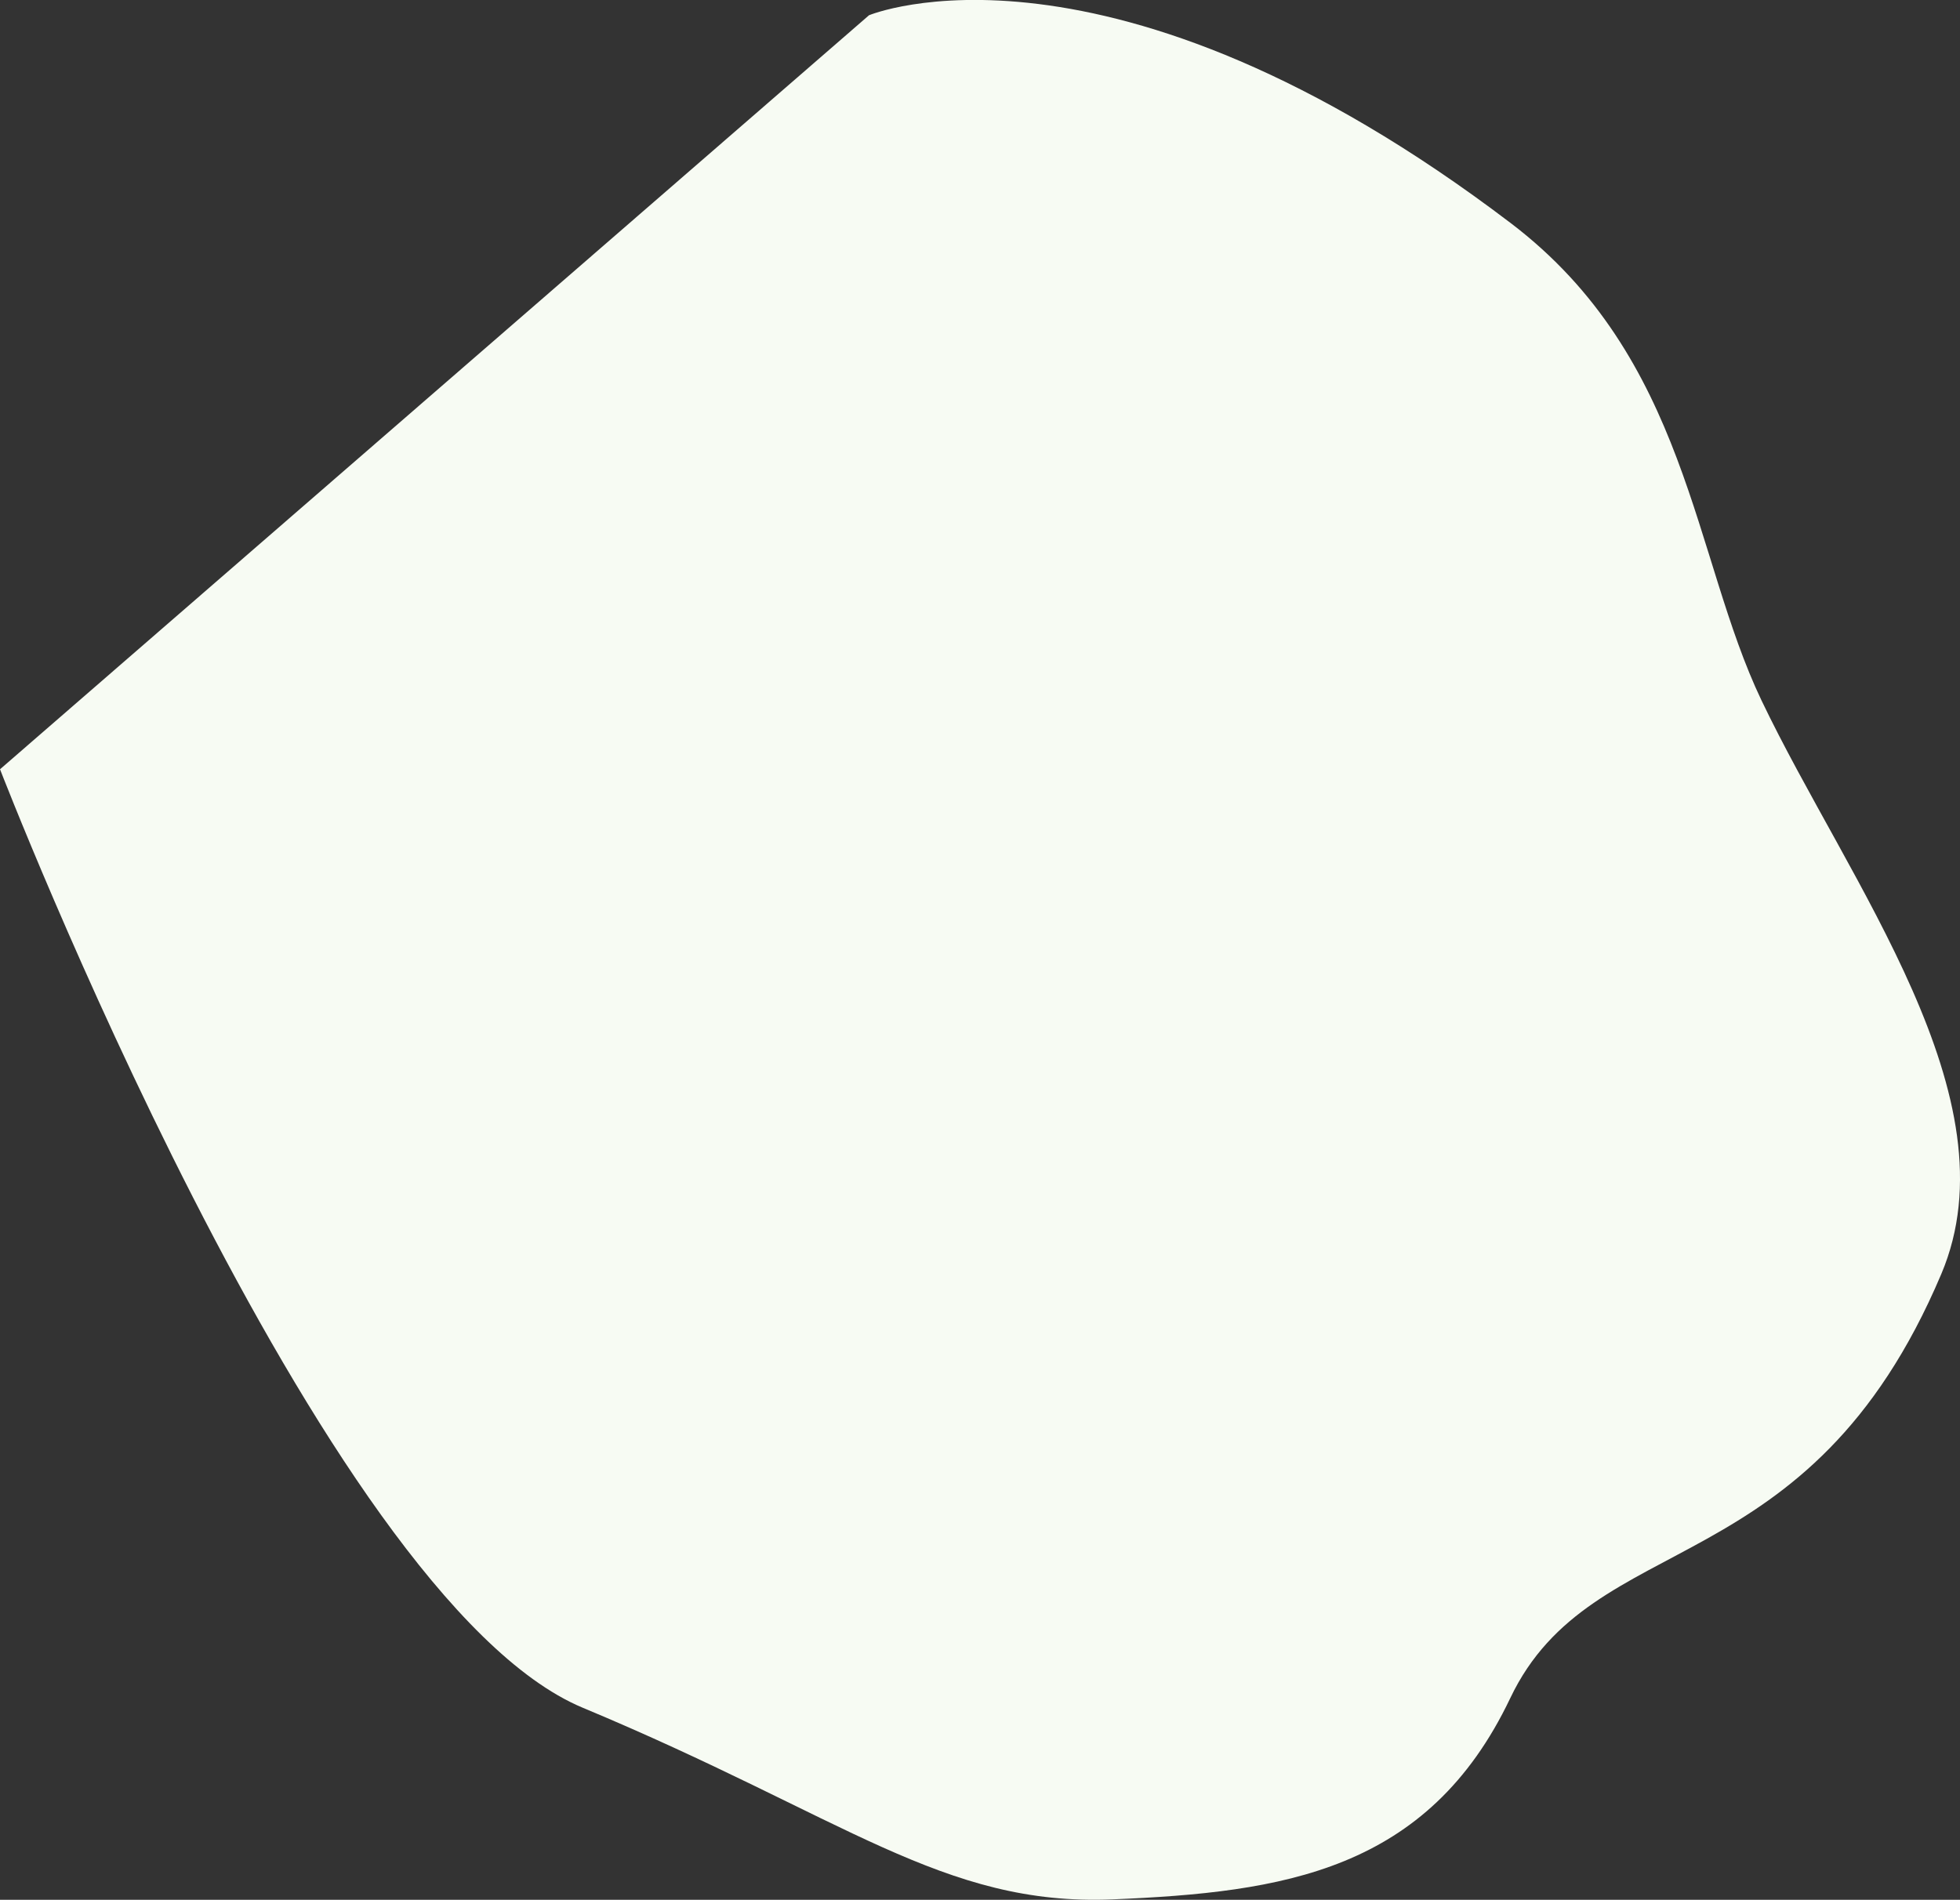
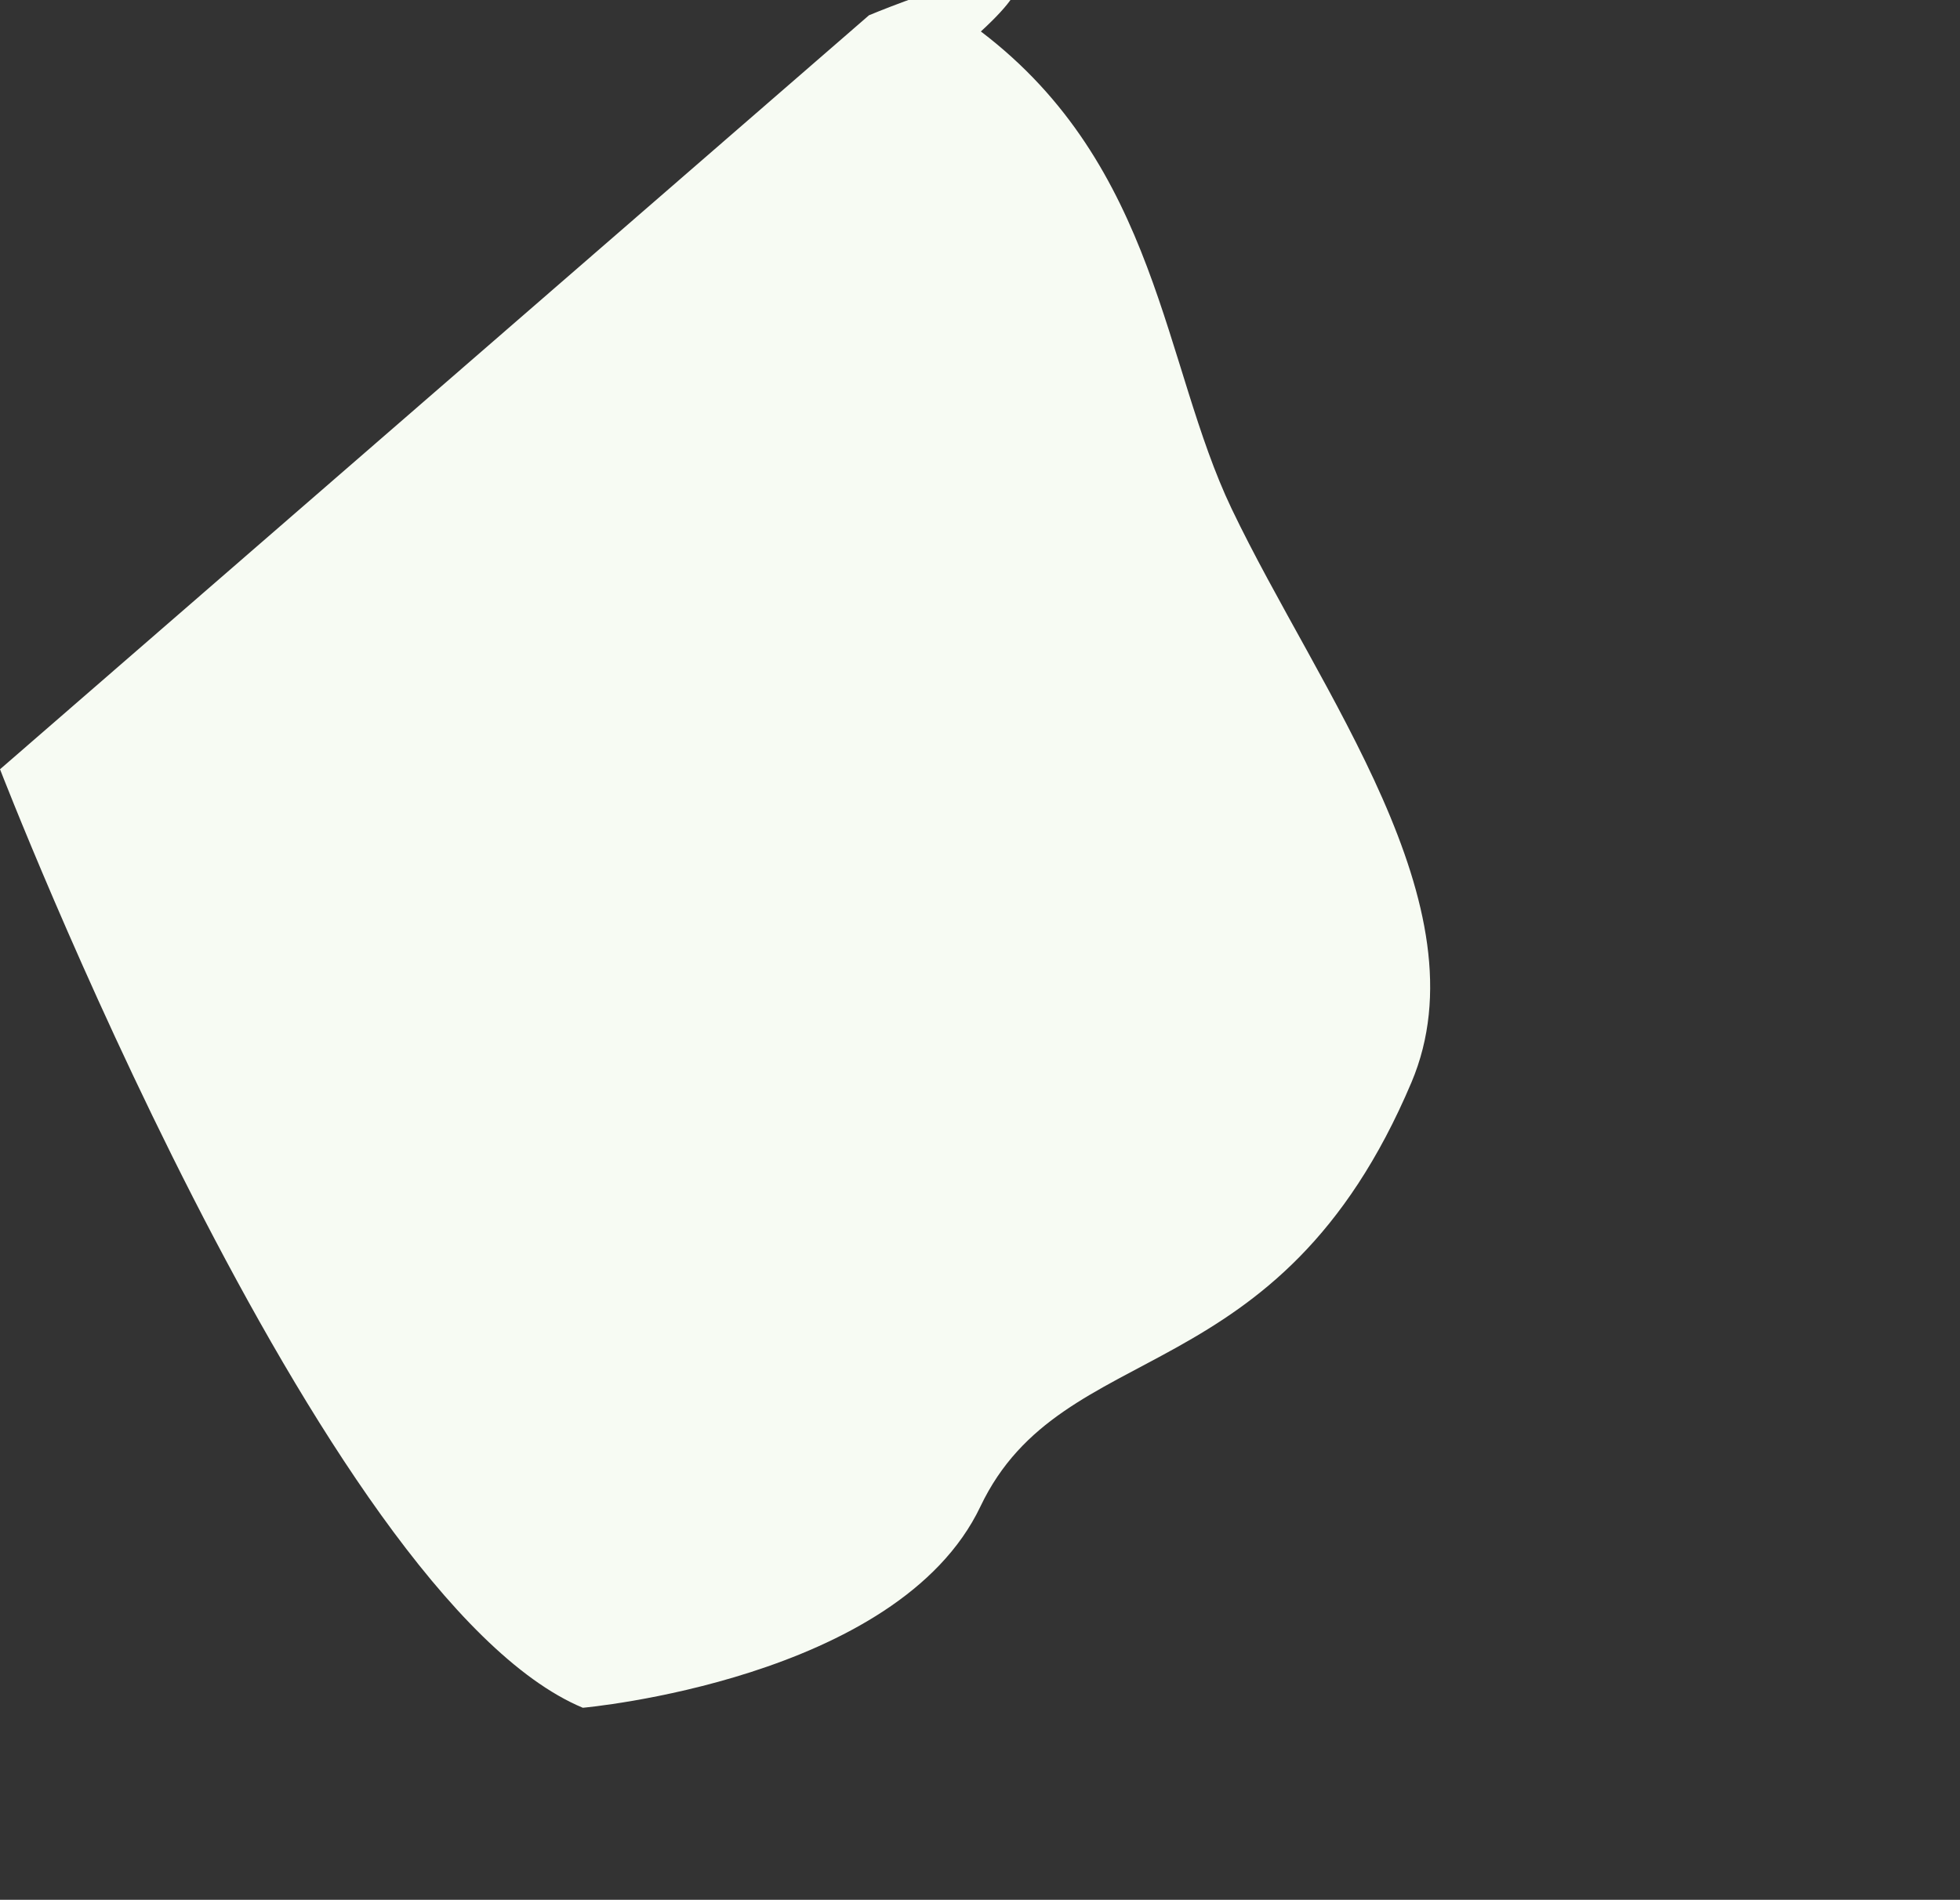
<svg xmlns="http://www.w3.org/2000/svg" width="853" height="826.97" viewBox="0 0 853 826.97">
  <rect x="0" y="0" width="853" height="826.97" fill="#333333" stroke="none" />
-   <path fill="#f7fbf3" d="M497.643,7516.42c114.164,47.62,156.7,86.49,230.591,83.41s137.118-12.14,173.03-87.59,129.806-47.99,187.606-184.66c32.44-76.71-40.05-169.71-78.28-249.71-29.874-62.54-31.942-149.07-109.121-207.73C725.55,6736.44,622.2,6779.67,622.2,6779.67L244.009,7107.89S383.48,7468.8,497.643,7516.42Z" transform="translate(-244 -6773.03)" />
+   <path fill="#f7fbf3" d="M497.643,7516.42s137.118-12.14,173.03-87.59,129.806-47.99,187.606-184.66c32.44-76.71-40.05-169.71-78.28-249.71-29.874-62.54-31.942-149.07-109.121-207.73C725.55,6736.44,622.2,6779.67,622.2,6779.67L244.009,7107.89S383.48,7468.8,497.643,7516.42Z" transform="translate(-244 -6773.03)" />
</svg>